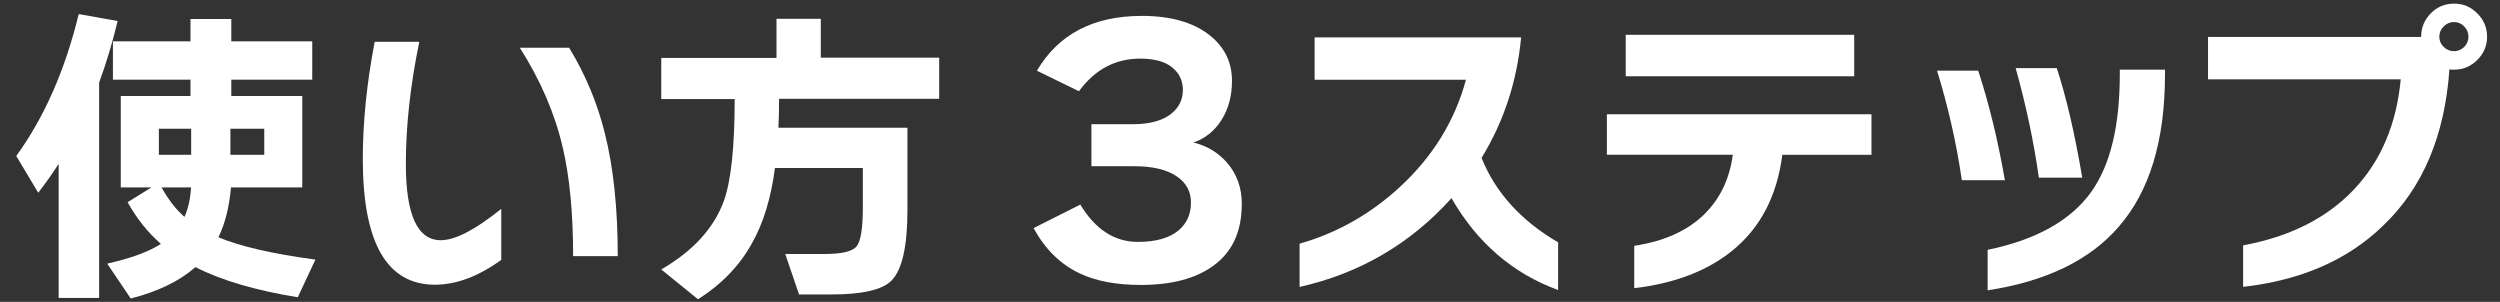
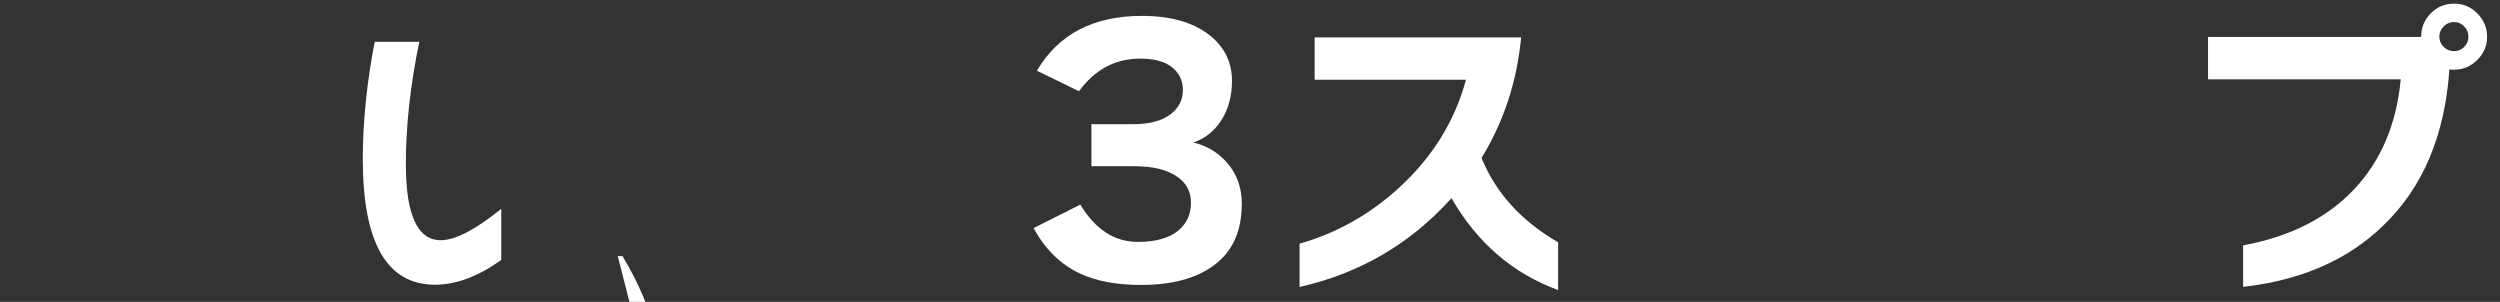
<svg xmlns="http://www.w3.org/2000/svg" version="1.1" viewBox="0 0 237.884 28.723">
  <rect x="0" y="0" width="237.884" height="28.723" fill="#333333" stroke="none" />
  <defs>
    <style>
      .cls-1 {
        fill: #fff;
      }
    </style>
  </defs>
  <g>
    <g id="_レイヤー_2">
      <g id="_レイヤー_1-2">
        <g>
-           <path class="cls-1" d="M9.432,28.35h-3.851v-12.759c-.555.875-1.205,1.792-1.942,2.752l-2.091-3.499C4.215,11.164,6.2,6.662,7.49,1.339l3.702.661c-.501,2.091-1.088,4.043-1.76,5.857v20.493ZM30.01,24.702l-1.675,3.584c-4.043-.661-7.286-1.611-9.74-2.87-1.515,1.333-3.563,2.326-6.155,2.987l-2.24-3.318c2.23-.501,3.936-1.12,5.11-1.878-1.259-1.099-2.315-2.422-3.168-3.968l2.272-1.408h-2.923v-8.694h6.635v-1.557h-7.382v-3.648h7.382V1.809h3.883v2.123h7.702v3.648h-7.702v1.557h6.753v8.694h-6.785c-.16,1.856-.555,3.435-1.195,4.747,2.091.875,5.163,1.579,9.228,2.123ZM18.19,14.727v-2.475h-3.072v2.475h3.072ZM15.374,17.832c.619,1.131,1.344,2.07,2.176,2.806.363-.8.565-1.728.629-2.806,0,0-2.806,0-2.806,0ZM25.145,14.727v-2.475h-3.222v2.475h3.222Z" />
-           <path class="cls-1" d="M47.697,24.734c-2.187,1.568-4.288,2.358-6.305,2.358-4.576,0-6.87-3.979-6.87-11.948,0-3.488.373-7.211,1.131-11.169h4.246c-.853,4.118-1.28,8.001-1.28,11.649,0,4.822,1.109,7.233,3.318,7.233,1.376,0,3.296-.992,5.761-2.987,0,0,0,4.864,0,4.864ZM58.781,24.371h-4.246c0-4.086-.331-7.521-.981-10.305-.757-3.264-2.123-6.443-4.096-9.526h4.694c1.557,2.55,2.688,5.27,3.403,8.15.821,3.264,1.227,7.158,1.227,11.681Z" />
-           <path class="cls-1" d="M74.131,9.404c0,1.131-.021,2.048-.064,2.752h12.279v7.83c0,3.467-.512,5.707-1.525,6.721-.875.875-2.784,1.312-5.739,1.312h-3.051l-1.312-3.851h3.766c1.632,0,2.646-.245,3.03-.736.384-.491.587-1.696.587-3.627v-3.819h-8.363c-.373,2.891-1.12,5.291-2.208,7.201-1.173,2.112-2.88,3.872-5.11,5.291l-3.499-2.838c3.051-1.771,5.035-3.958,5.974-6.571.672-1.91,1.013-5.131,1.013-9.644h-6.987v-3.915h10.966V1.787h4.214v3.702h11.265v3.915s-15.233,0-15.233,0Z" />
+           <path class="cls-1" d="M47.697,24.734c-2.187,1.568-4.288,2.358-6.305,2.358-4.576,0-6.87-3.979-6.87-11.948,0-3.488.373-7.211,1.131-11.169h4.246c-.853,4.118-1.28,8.001-1.28,11.649,0,4.822,1.109,7.233,3.318,7.233,1.376,0,3.296-.992,5.761-2.987,0,0,0,4.864,0,4.864ZM58.781,24.371h-4.246h4.694c1.557,2.55,2.688,5.27,3.403,8.15.821,3.264,1.227,7.158,1.227,11.681Z" />
          <path class="cls-1" d="M118.157,19.432c0,2.624-.917,4.587-2.752,5.889-1.664,1.195-3.947,1.792-6.849,1.792-2.326,0-4.256-.363-5.793-1.088-1.835-.853-3.307-2.294-4.416-4.32l4.448-2.24c1.429,2.368,3.254,3.552,5.473,3.552,1.728,0,3.03-.373,3.904-1.12.768-.661,1.152-1.536,1.152-2.624s-.469-1.91-1.408-2.528-2.262-.928-3.968-.928h-4.096v-4h3.968c1.557,0,2.752-.32,3.584-.96.768-.597,1.152-1.365,1.152-2.304,0-.875-.341-1.589-1.024-2.144-.683-.555-1.696-.832-3.04-.832-2.368,0-4.31,1.035-5.825,3.104l-4-1.952c2.048-3.478,5.377-5.217,9.985-5.217,2.731,0,4.875.608,6.433,1.824,1.429,1.131,2.144,2.582,2.144,4.352,0,1.429-.331,2.678-1.003,3.734-.672,1.056-1.568,1.771-2.667,2.134,1.28.32,2.336.949,3.168,1.888.96,1.088,1.44,2.422,1.44,4l-.011-.011Z" />
          <path class="cls-1" d="M148.272,27.603c-4.342-1.589-7.723-4.512-10.156-8.748-3.904,4.342-8.726,7.158-14.455,8.449v-4.118c3.563-1.013,6.753-2.816,9.558-5.409,3.126-2.891,5.217-6.283,6.273-10.188h-14.401V3.558h19.65c-.395,4.203-1.653,8.022-3.766,11.468,1.333,3.307,3.766,5.985,7.286,8.033v4.544h.011Z" />
-           <path class="cls-1" d="M178.077,14.727h-8.481c-.501,3.904-2.08,6.945-4.747,9.11-2.368,1.931-5.483,3.126-9.345,3.584v-4.032c2.763-.416,4.939-1.376,6.529-2.87,1.579-1.493,2.539-3.424,2.848-5.793h-11.98v-3.851h25.176v3.851h0ZM176.435,7.26h-21.741v-3.947h21.741v3.947Z" />
-           <path class="cls-1" d="M190.772,17.149h-4.096c-.501-3.446-1.28-6.923-2.358-10.422h3.915c1.035,3.147,1.878,6.625,2.539,10.422ZM206.006,7.079c0,6.294-1.461,11.126-4.395,14.487-2.752,3.19-6.913,5.206-12.481,6.059v-3.851c4.64-.96,7.937-2.806,9.889-5.558,1.792-2.528,2.688-6.251,2.688-11.169v-.416h4.299v.448h0ZM198.122,16.903h-4.118c-.48-3.403-1.216-6.881-2.208-10.422h3.915c.896,2.731,1.707,6.198,2.422,10.422h-.011Z" />
          <path class="cls-1" d="M236.654,3.494c0,.853-.309,1.589-.928,2.208s-1.355.928-2.208.928c-.16,0-.309,0-.448-.032-.437,6.315-2.539,11.276-6.305,14.871-3.36,3.264-7.809,5.206-13.324,5.825v-3.947c4.438-.821,7.947-2.582,10.529-5.302,2.582-2.72,4.064-6.219,4.47-10.497h-18.338V3.516h20.279v-.032c0-.853.309-1.589.907-2.208.608-.619,1.344-.928,2.23-.928s1.589.309,2.208.928c.619.619.928,1.355.928,2.208v.011ZM234.883,3.494c0-.373-.139-.704-.405-.981s-.597-.416-.971-.416-.704.139-.981.416-.416.608-.416.981.139.704.416.971c.277.267.608.405.981.405s.704-.139.971-.405.405-.597.405-.971Z" />
        </g>
      </g>
    </g>
  </g>
</svg>